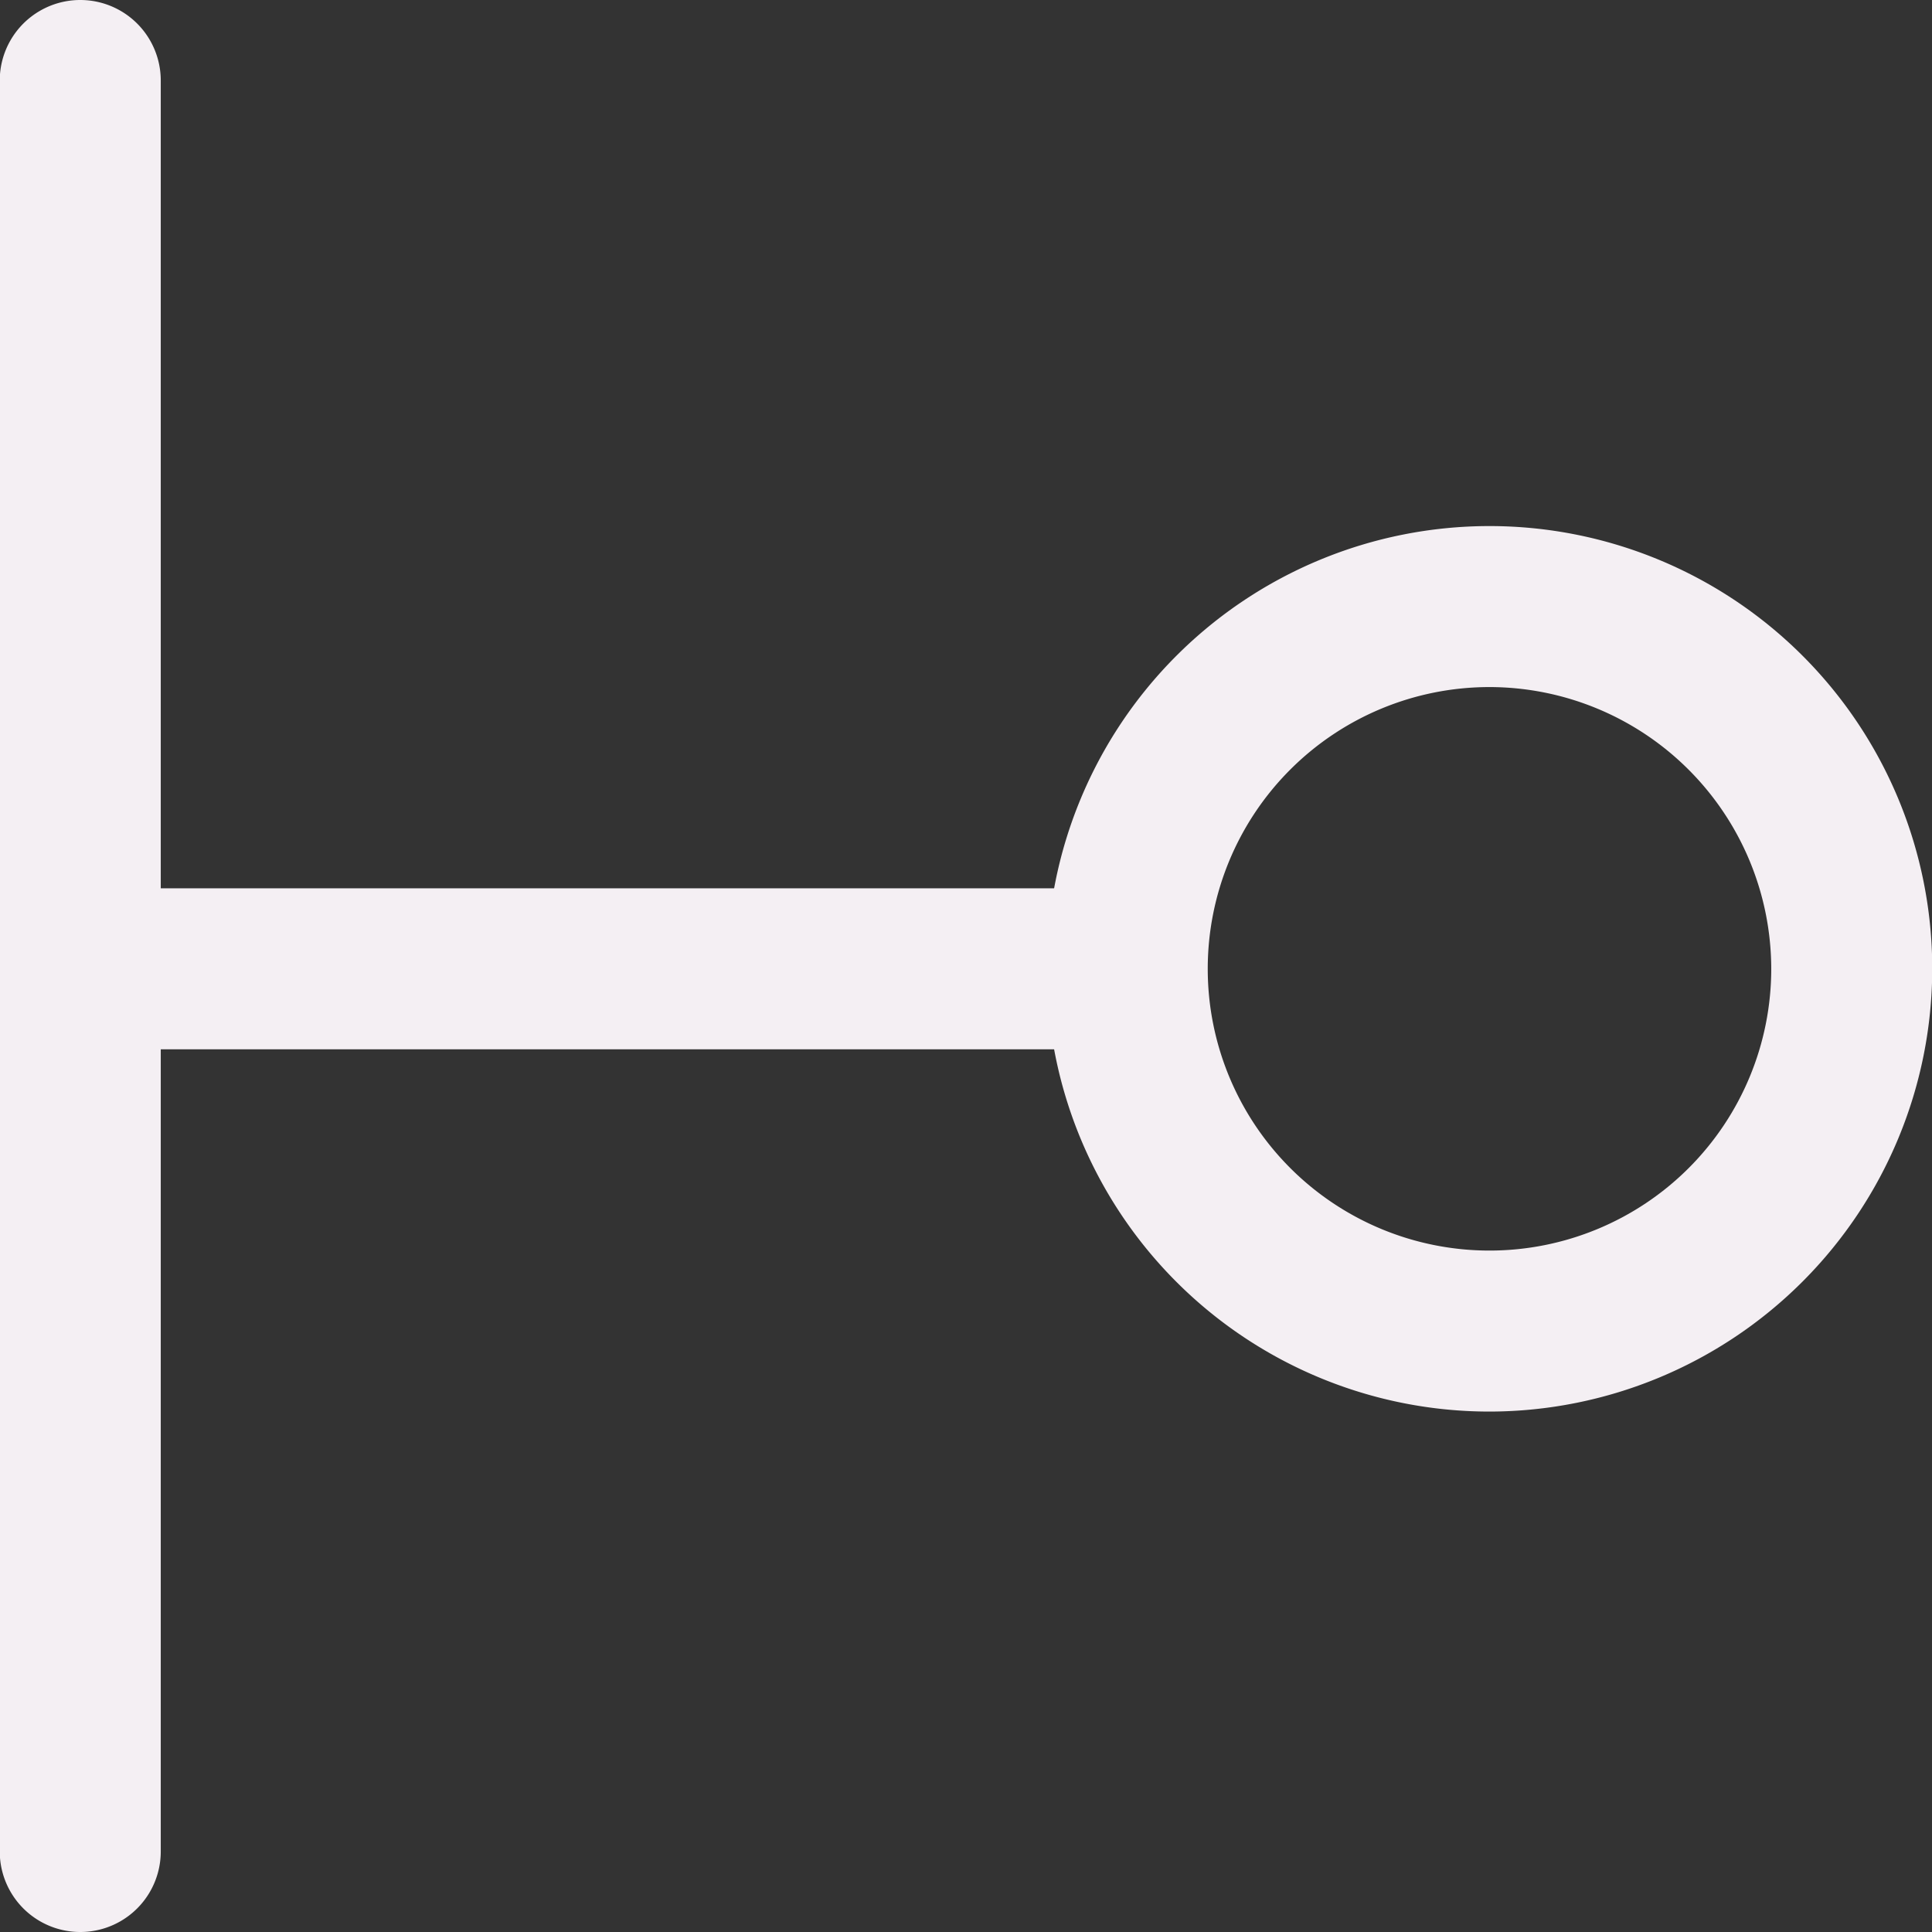
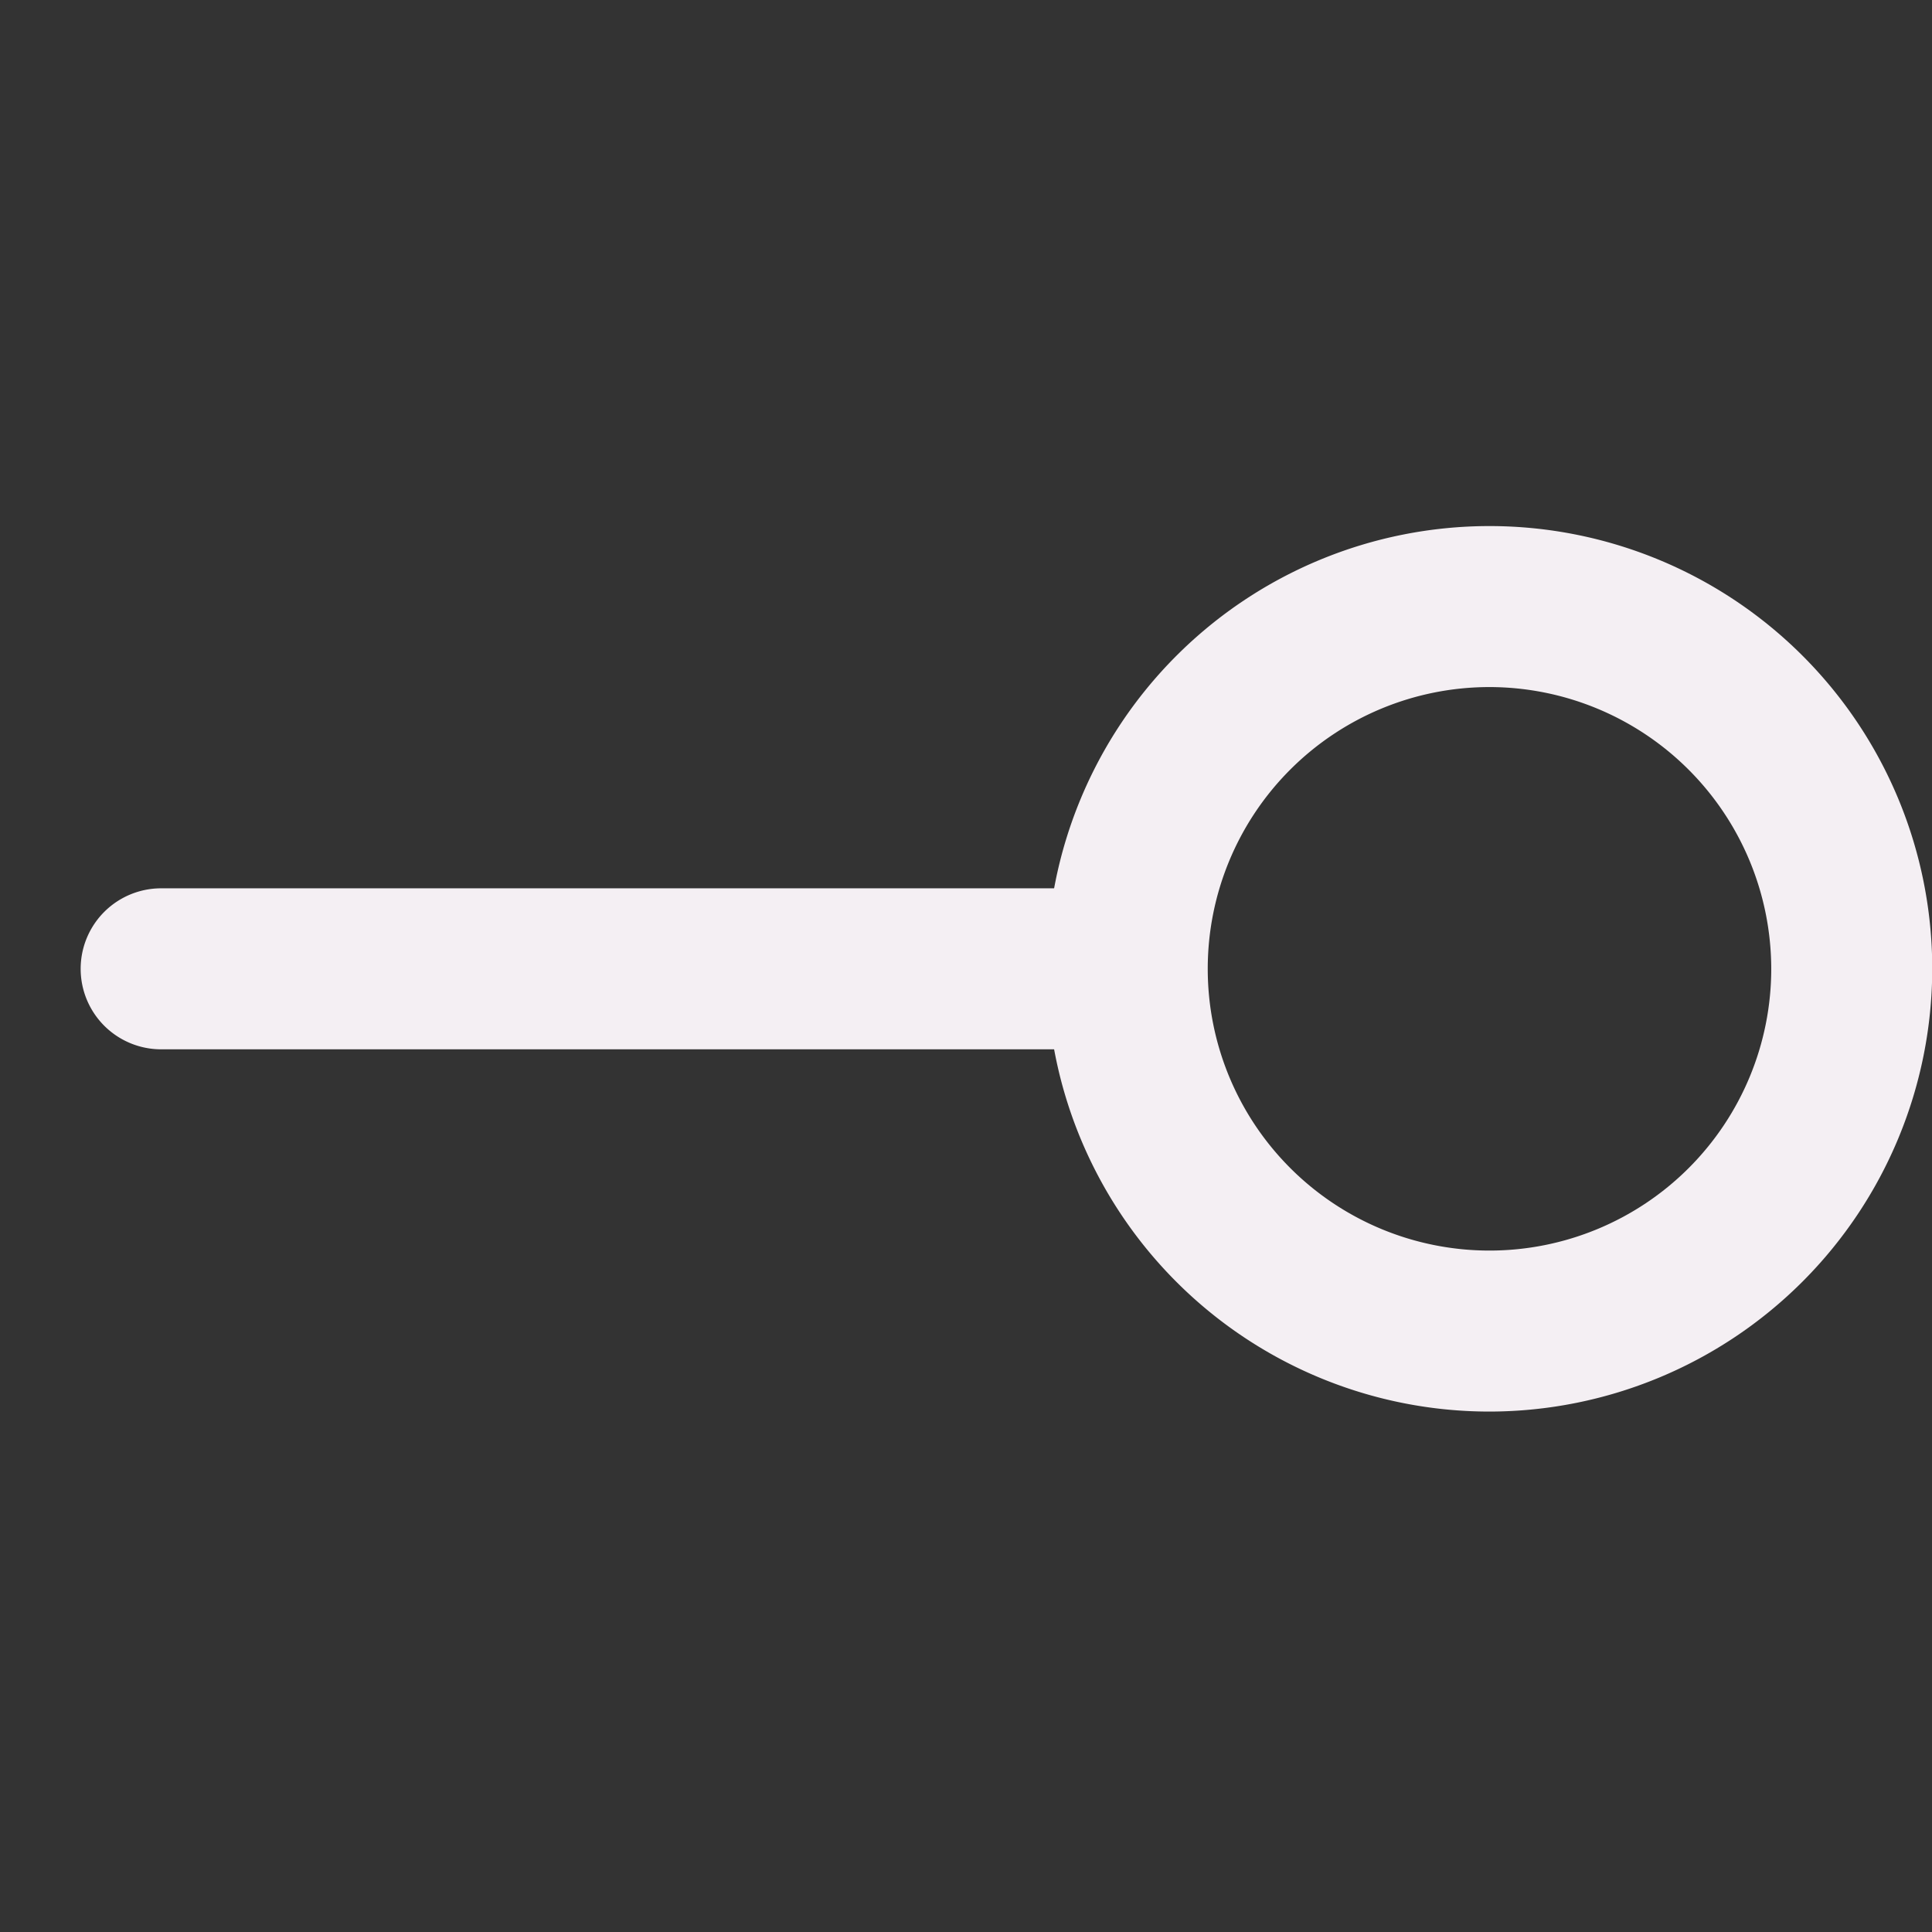
<svg xmlns="http://www.w3.org/2000/svg" xmlns:ns1="http://sodipodi.sourceforge.net/DTD/sodipodi-0.dtd" xmlns:ns2="http://www.inkscape.org/namespaces/inkscape" id="Слой_1" data-name="Слой 1" viewBox="0 0 24 24" version="1.1" ns1:docname="pinorient_left.svg" ns2:version="1.0.1 (3bc2e813f5, 2020-09-07)">
  <rect x="0" y="0" width="24" height="24" fill="#333333" stroke="none" />
  <ns1:namedview pagecolor="#ffffff" bordercolor="#666666" borderopacity="1" objecttolerance="10" gridtolerance="10" guidetolerance="10" ns2:pageopacity="0" ns2:pageshadow="2" ns2:window-width="1609" ns2:window-height="1286" id="namedview30" showgrid="true" ns2:zoom="27.961538" ns2:cx="3.3259971" ns2:cy="13" ns2:window-x="0" ns2:window-y="37" ns2:window-maximized="0" ns2:document-rotation="0" ns2:current-layer="Слой_1">
    <ns2:grid type="xygrid" id="grid_kicad" spacingx="0.5" spacingy="0.5" color="#9999ff" opacity="0.13" empspacing="2" />
  </ns1:namedview>
  <defs id="defs26251">
    <style id="style26249">.cls-1{fill:#F4EFF3;}</style>
  </defs>
  <title id="title26253">pinorient_left</title>
  <path class="cls-1" d="M 13.596,13.035 H 2.002 a 1,1 0 1 1 0,-2 h 11.594 a 1,1 0 1 1 0,2 z" id="path26255" />
  <path class="cls-1" d="m 18.503,17.535 a 5.5,5.5 0 1 1 5.5,-5.5 5.507,5.507 0 0 1 -5.5,5.5 z m 0,-9 a 3.5,3.5 0 1 0 3.5,3.5 3.504,3.504 0 0 0 -3.5,-3.5 z" id="path26257" />
-   <path class="cls-1" d="M -0.003,23 V 1 a 1,1 0 0 1 2,0 v 22 a 1,1 0 0 1 -2,0 z" id="path26259" />
</svg>